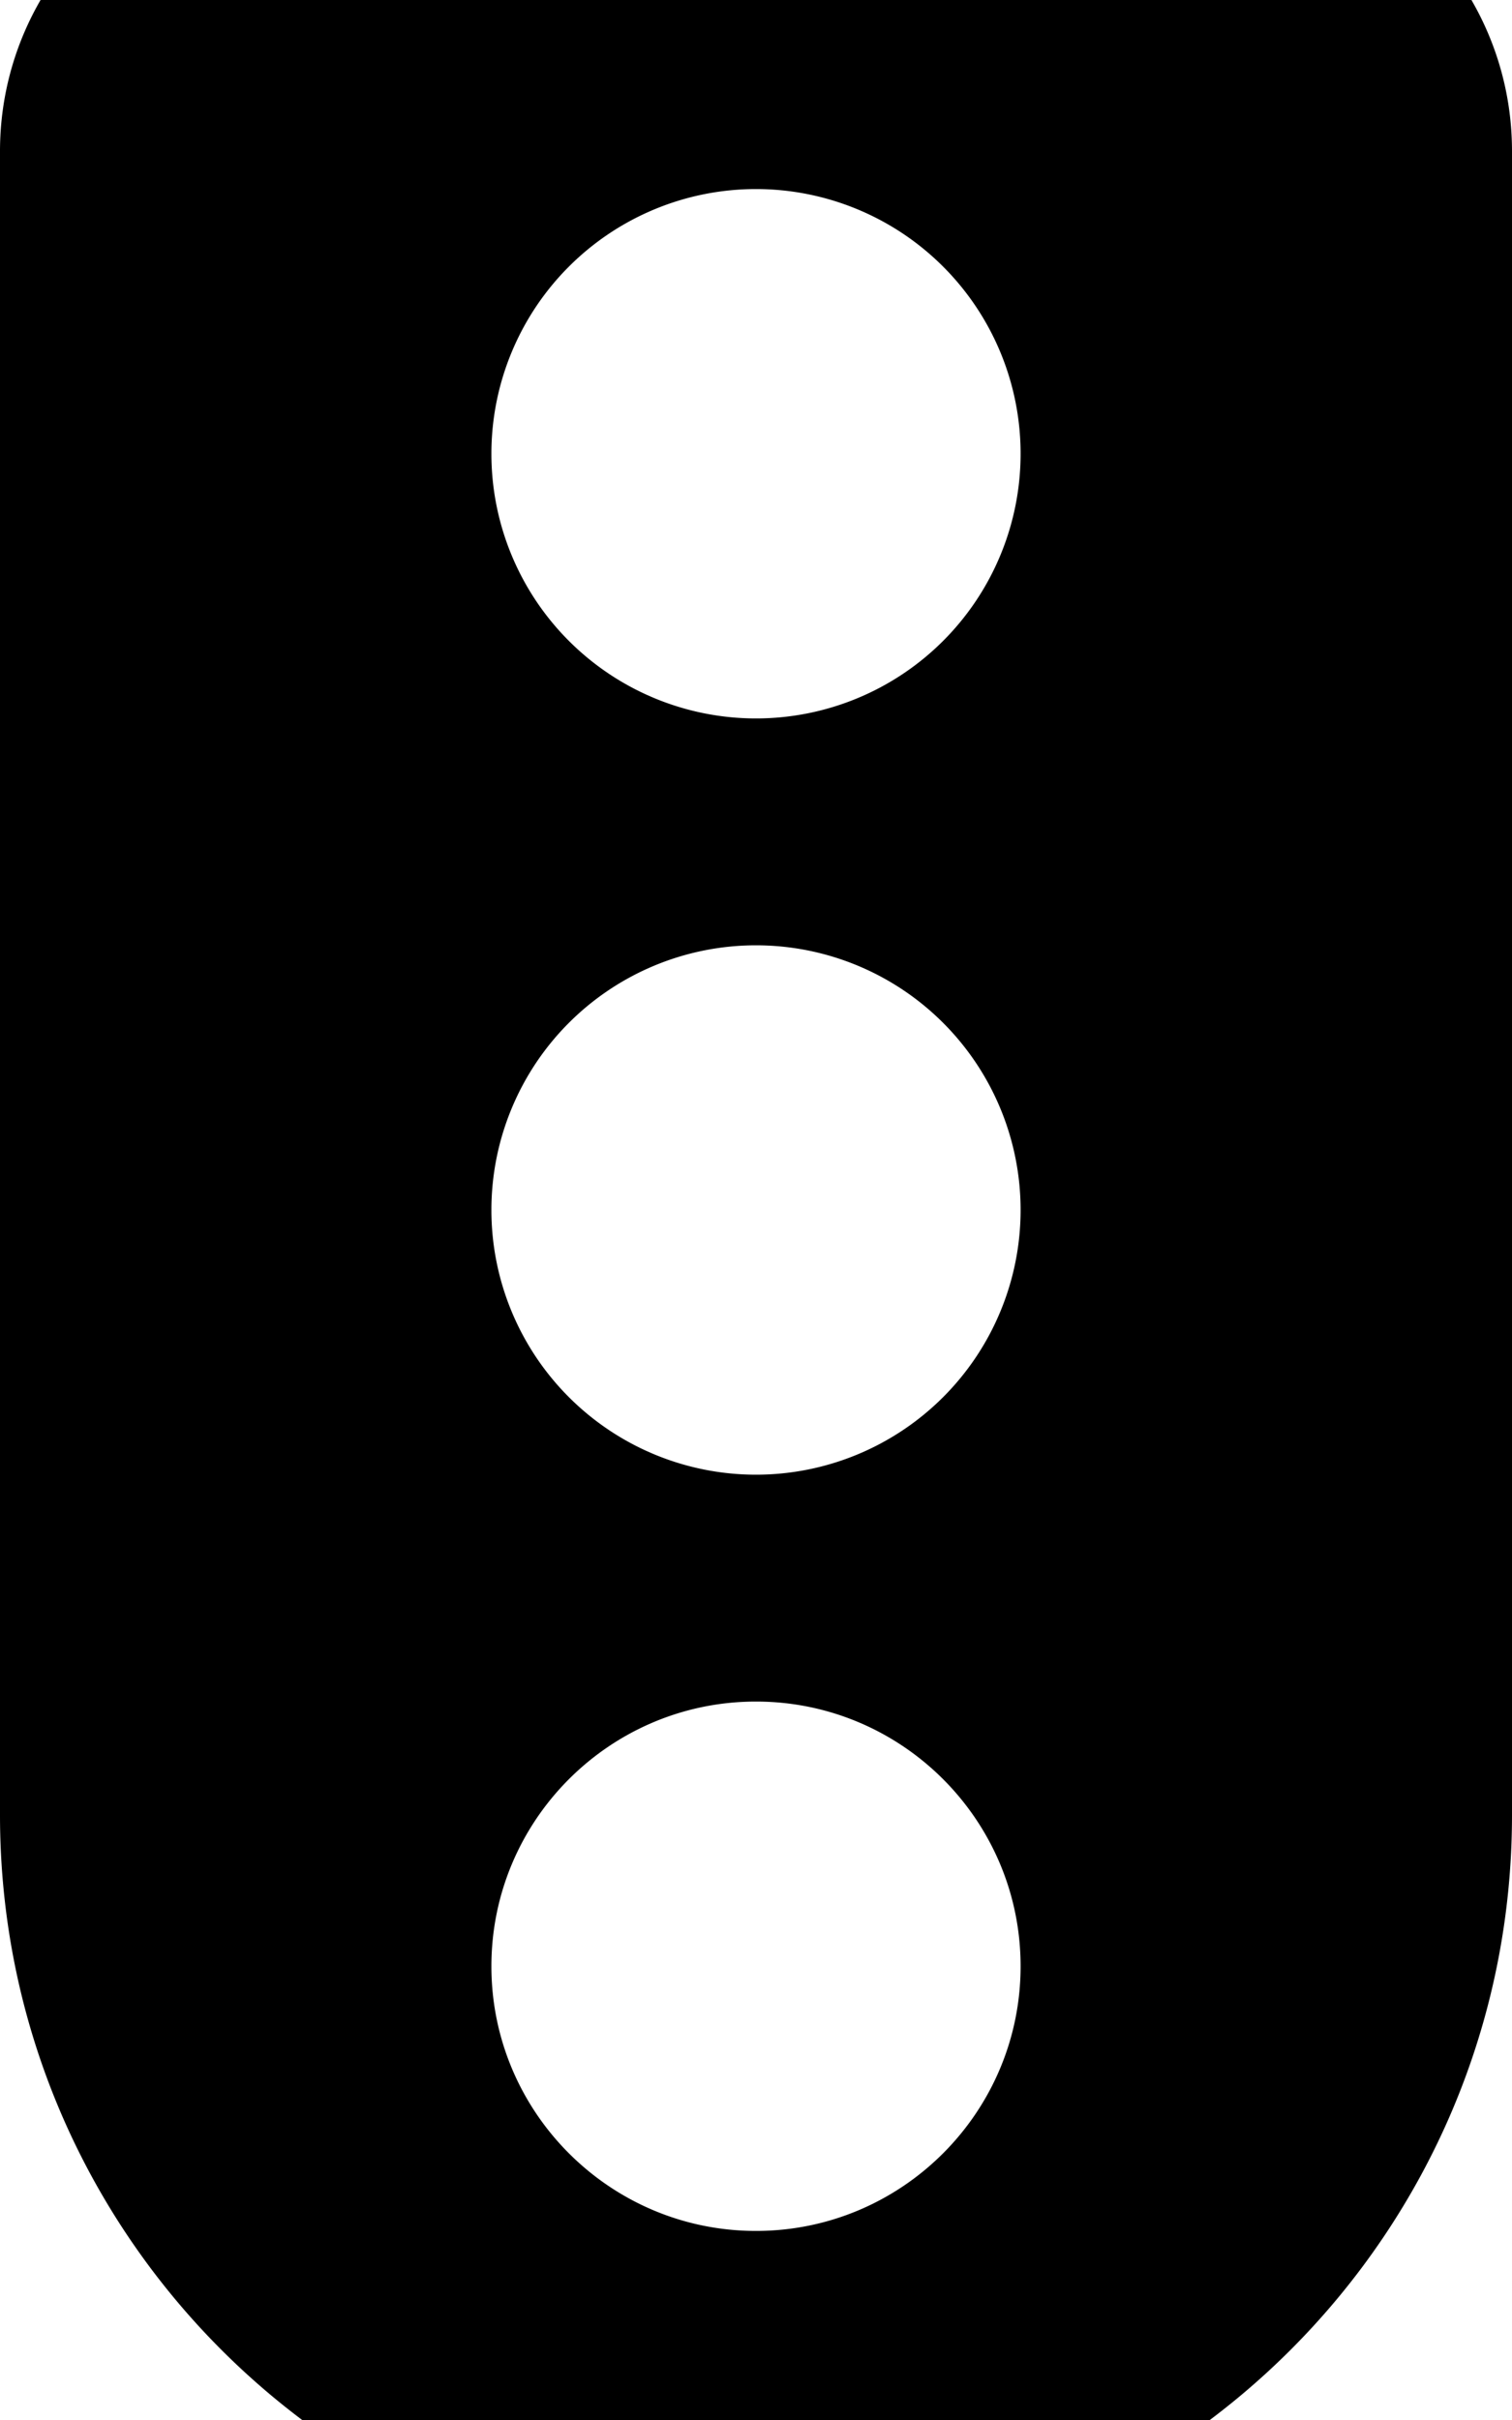
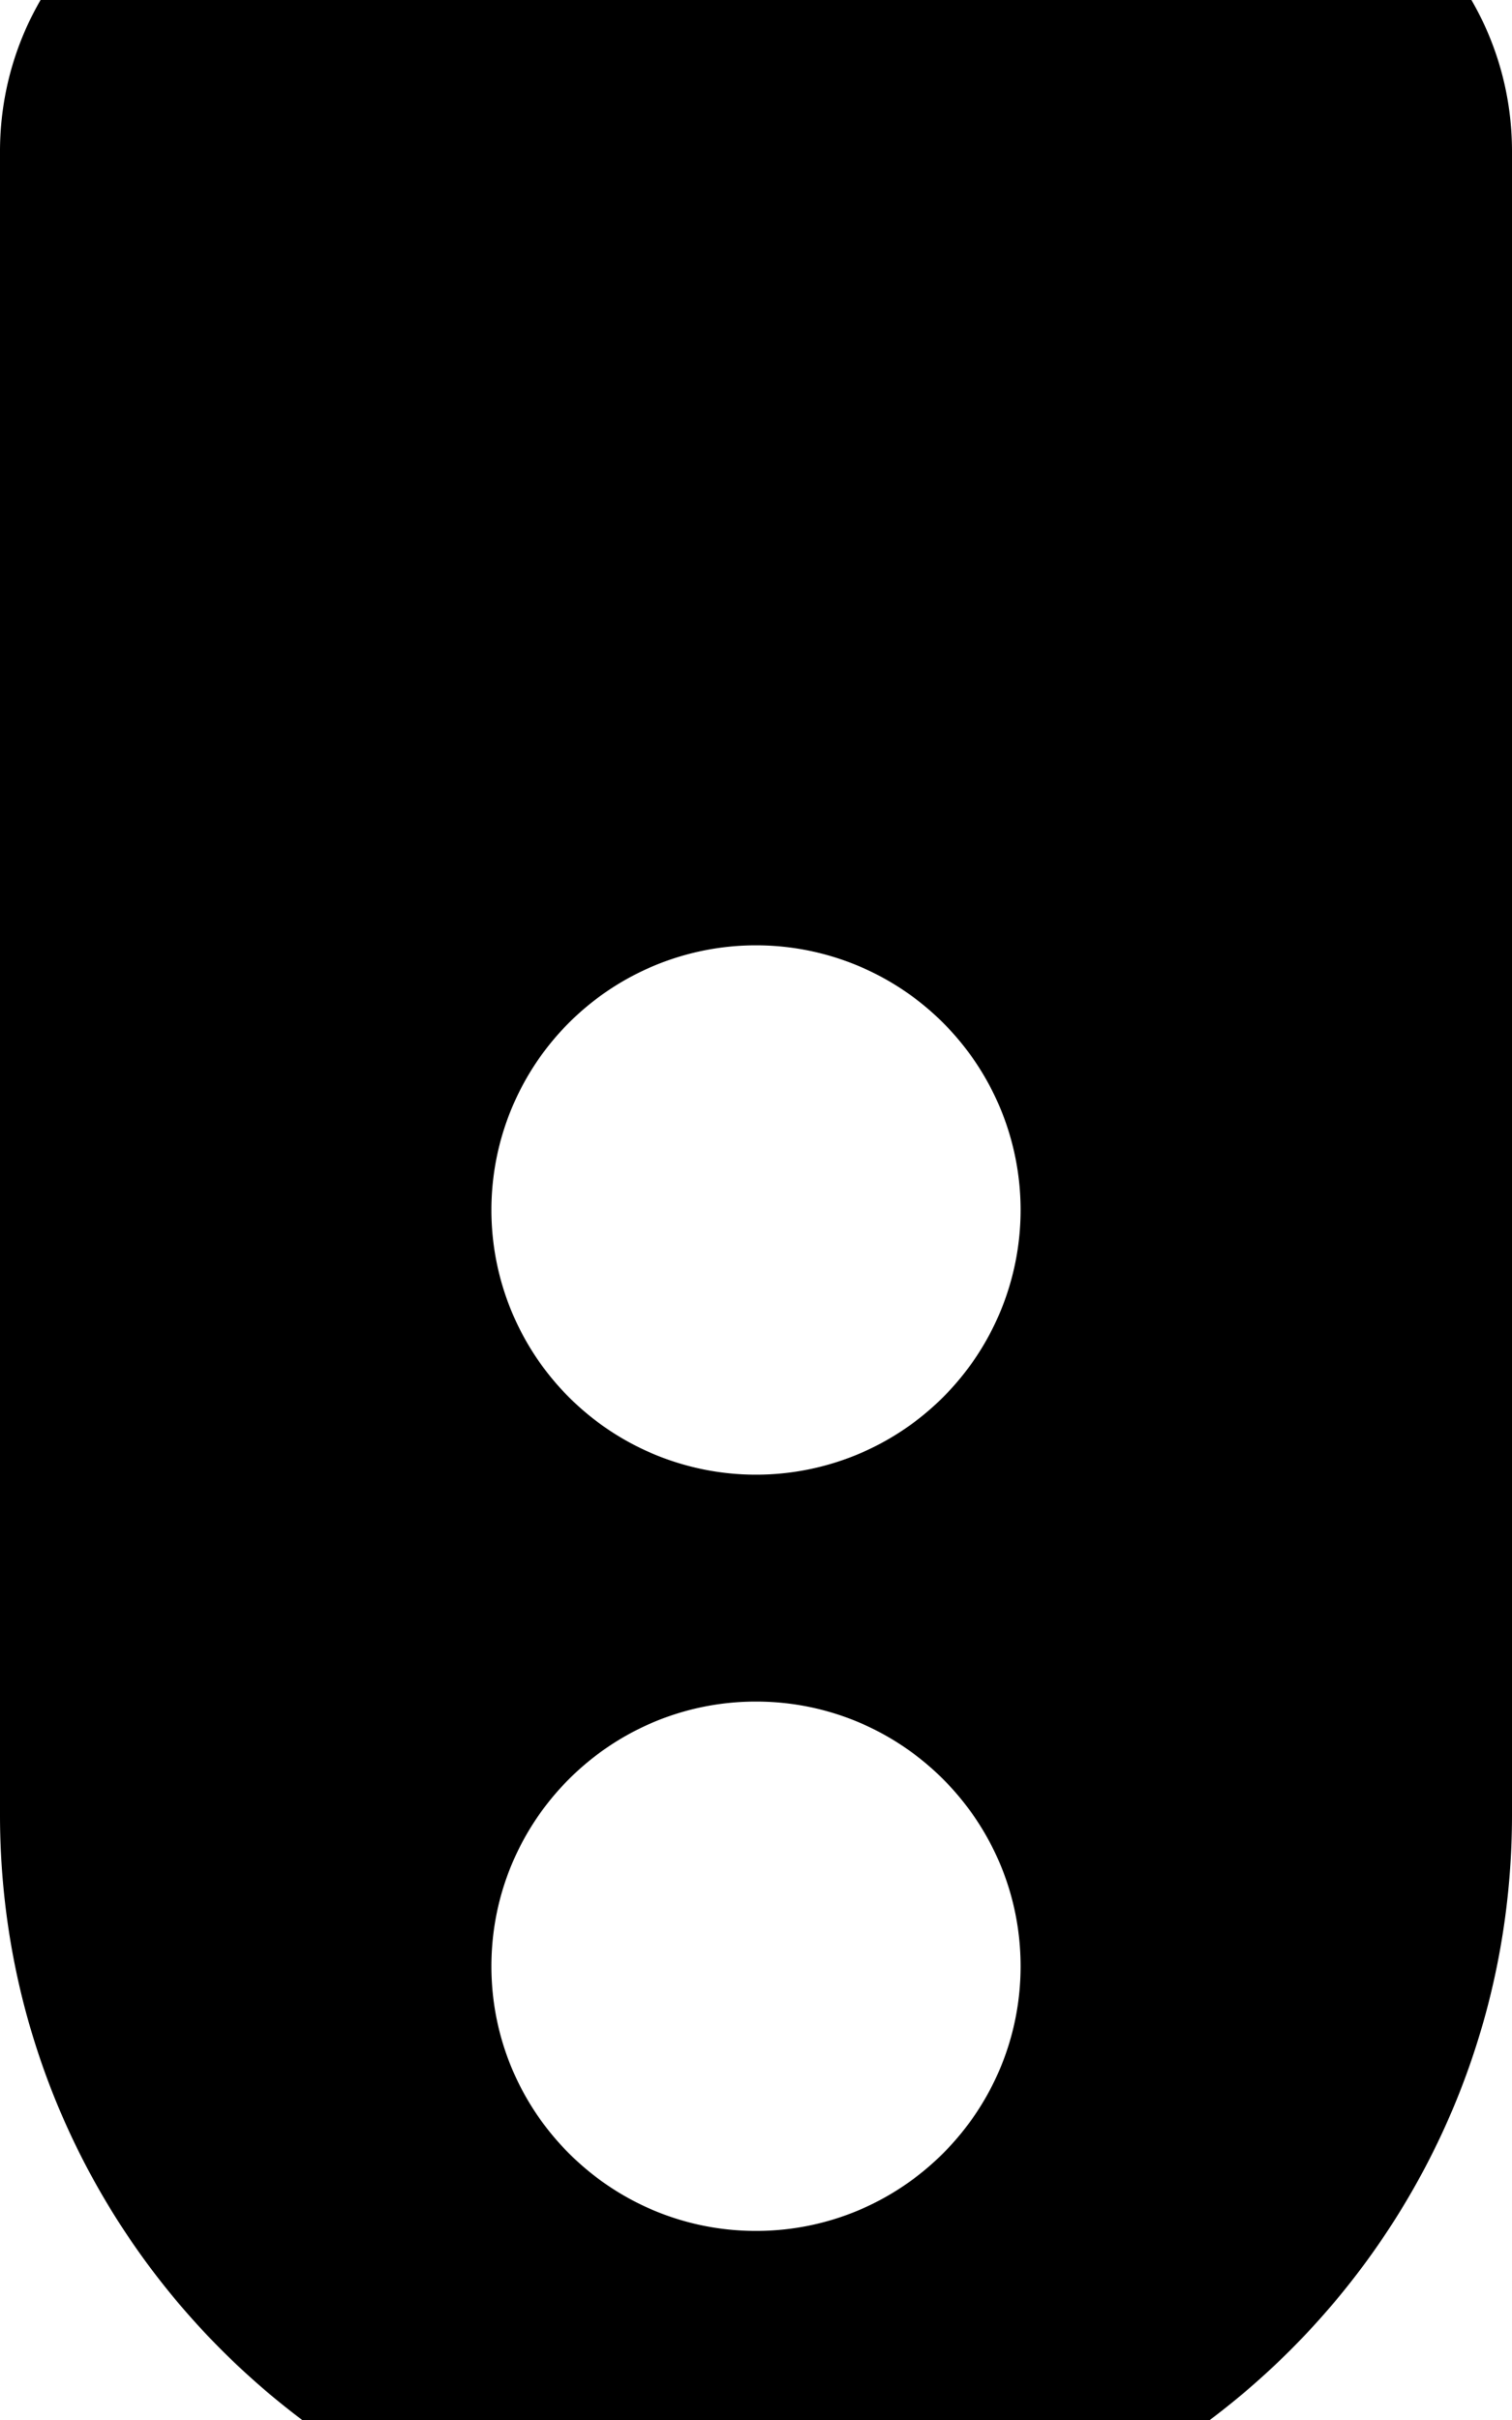
<svg xmlns="http://www.w3.org/2000/svg" viewBox="0 0 320 512">
-   <path fill="currentColor" d="M64-32C28.7-32 0-3.3 0 32L0 384c0 88.4 71.6 160 160 160s160-71.6 160-160l0-352c0-35.3-28.7-64-64-64L64-32zm96 392c30.9 0 56 25.1 56 56s-25.1 56-56 56-56-25.1-56-56 25.1-56 56-56zm56-104a56 56 0 1 1 -112 0 56 56 0 1 1 112 0zM160 152a56 56 0 1 1 0-112 56 56 0 1 1 0 112z" />
+   <path fill="currentColor" d="M64-32C28.7-32 0-3.3 0 32L0 384c0 88.4 71.6 160 160 160s160-71.6 160-160l0-352c0-35.3-28.7-64-64-64L64-32zm96 392c30.9 0 56 25.1 56 56s-25.1 56-56 56-56-25.1-56-56 25.1-56 56-56zm56-104a56 56 0 1 1 -112 0 56 56 0 1 1 112 0zM160 152z" />
</svg>